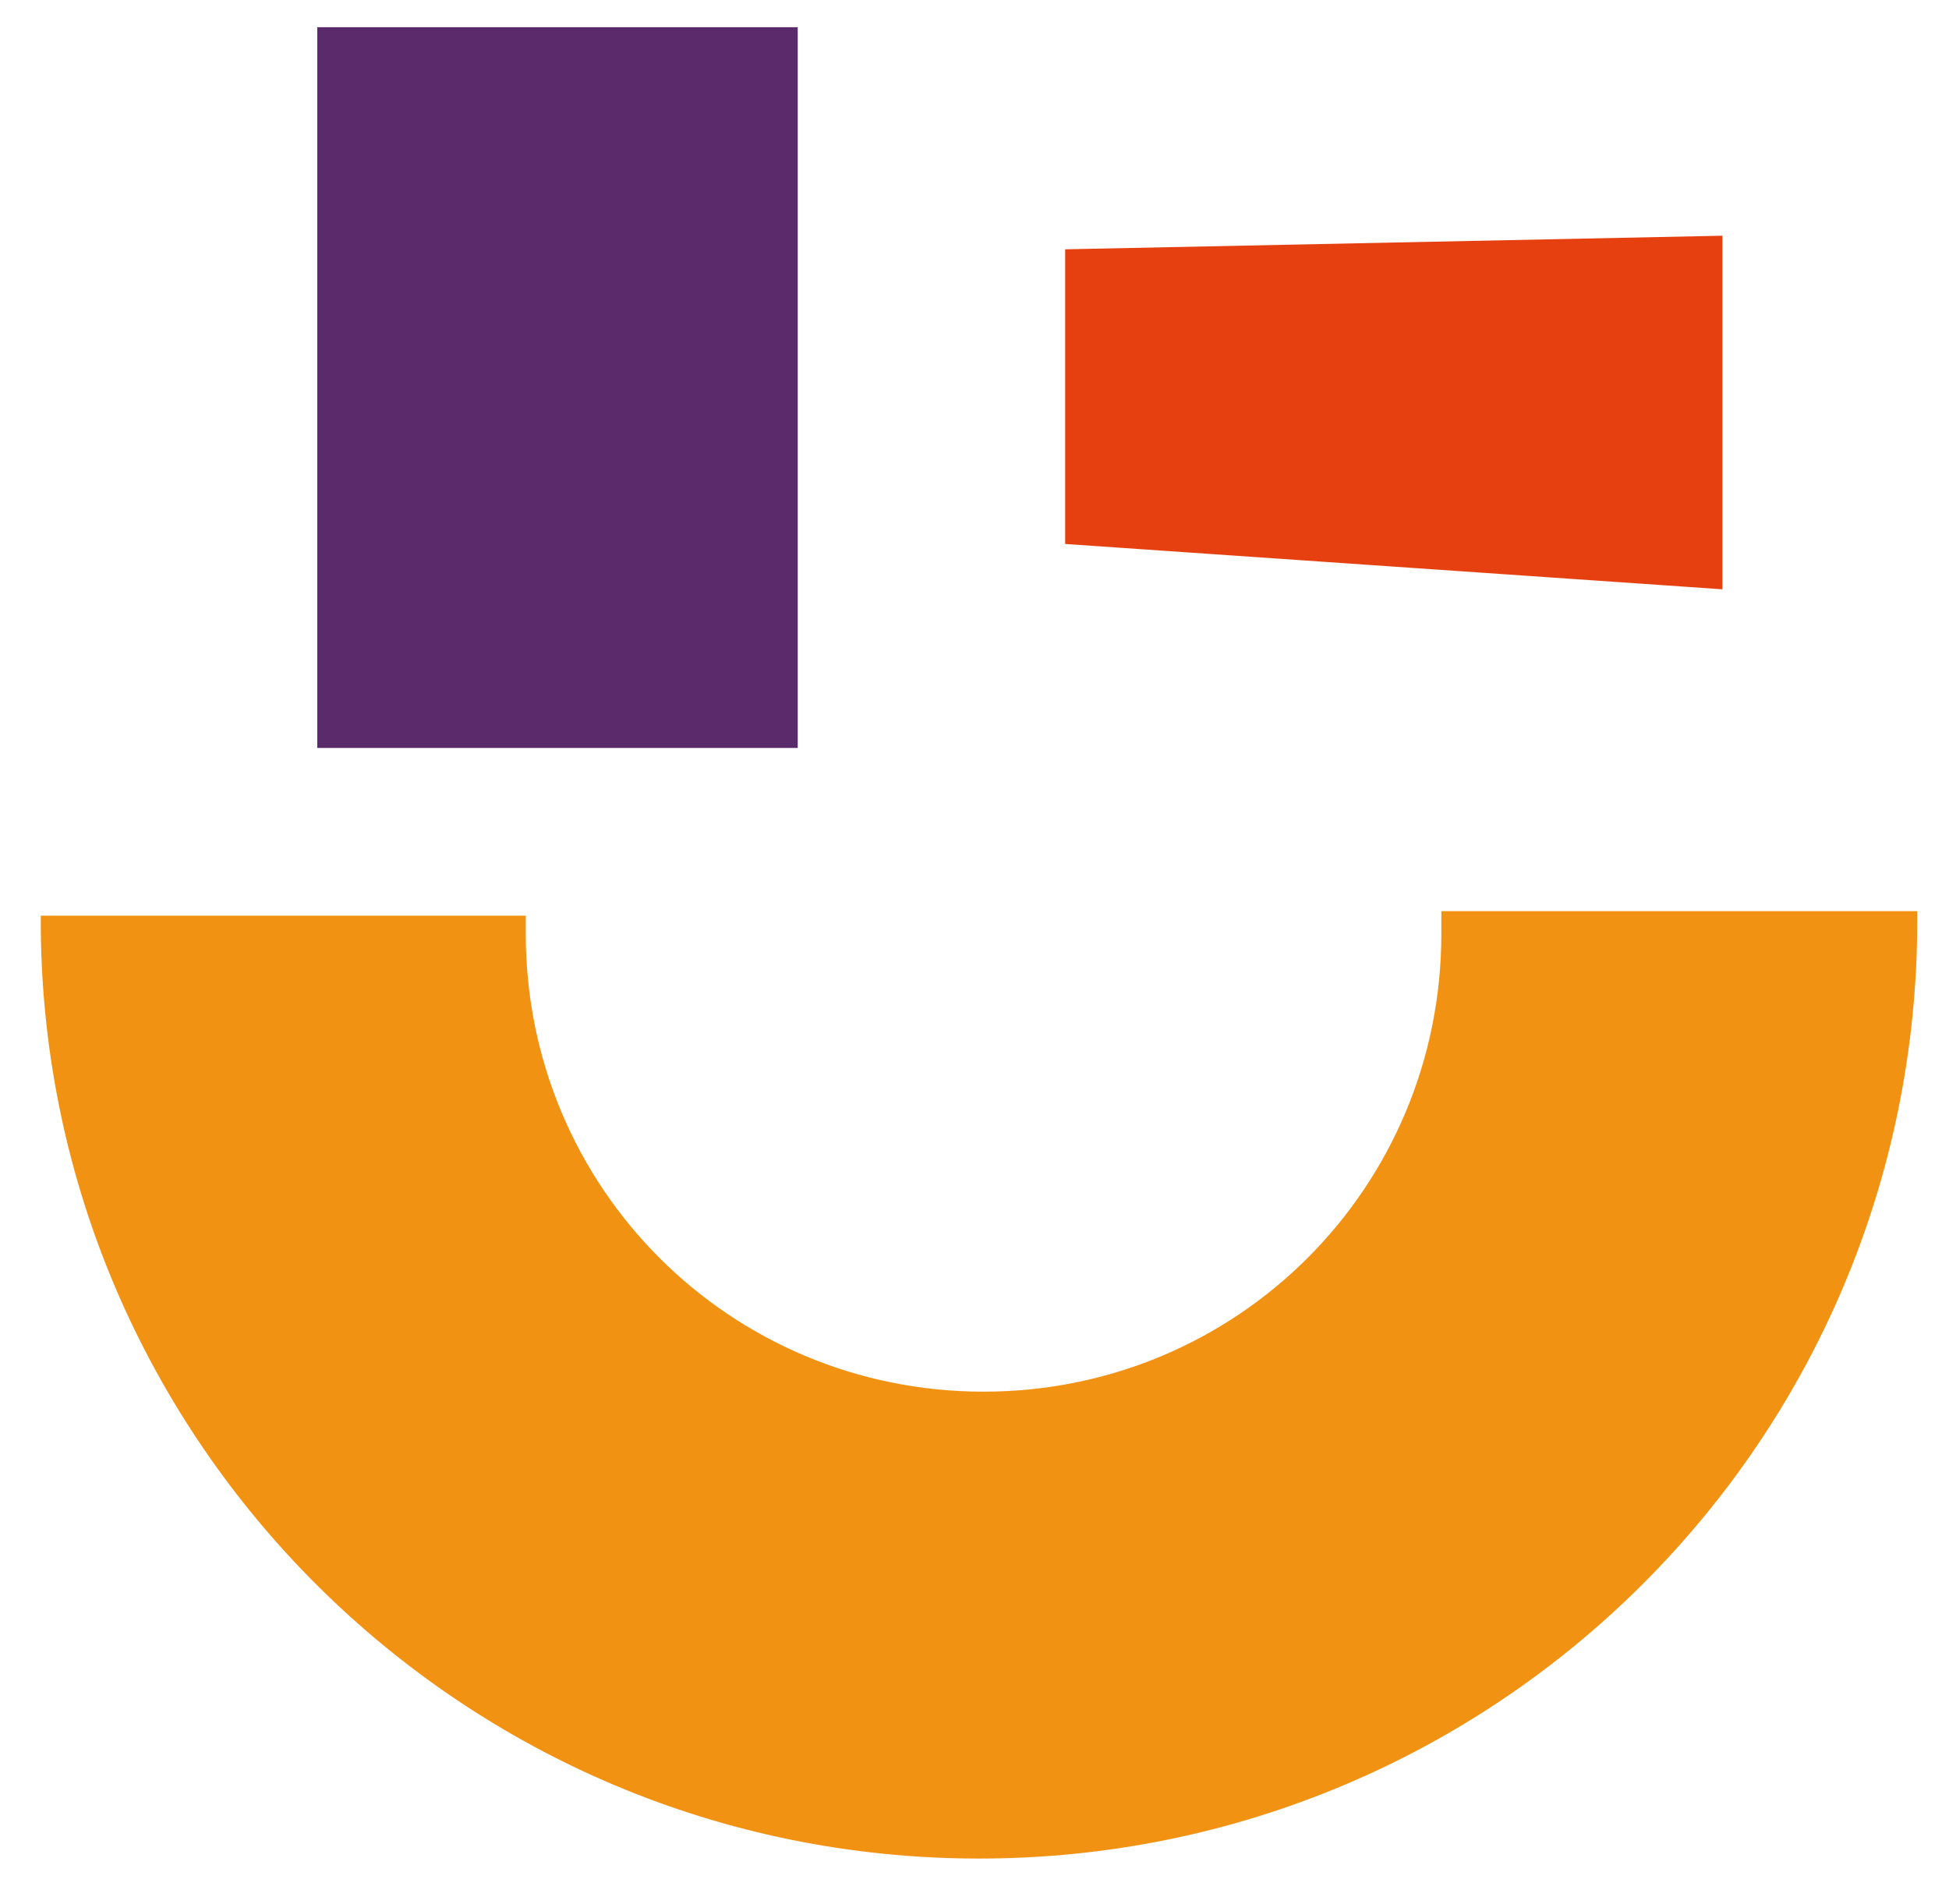
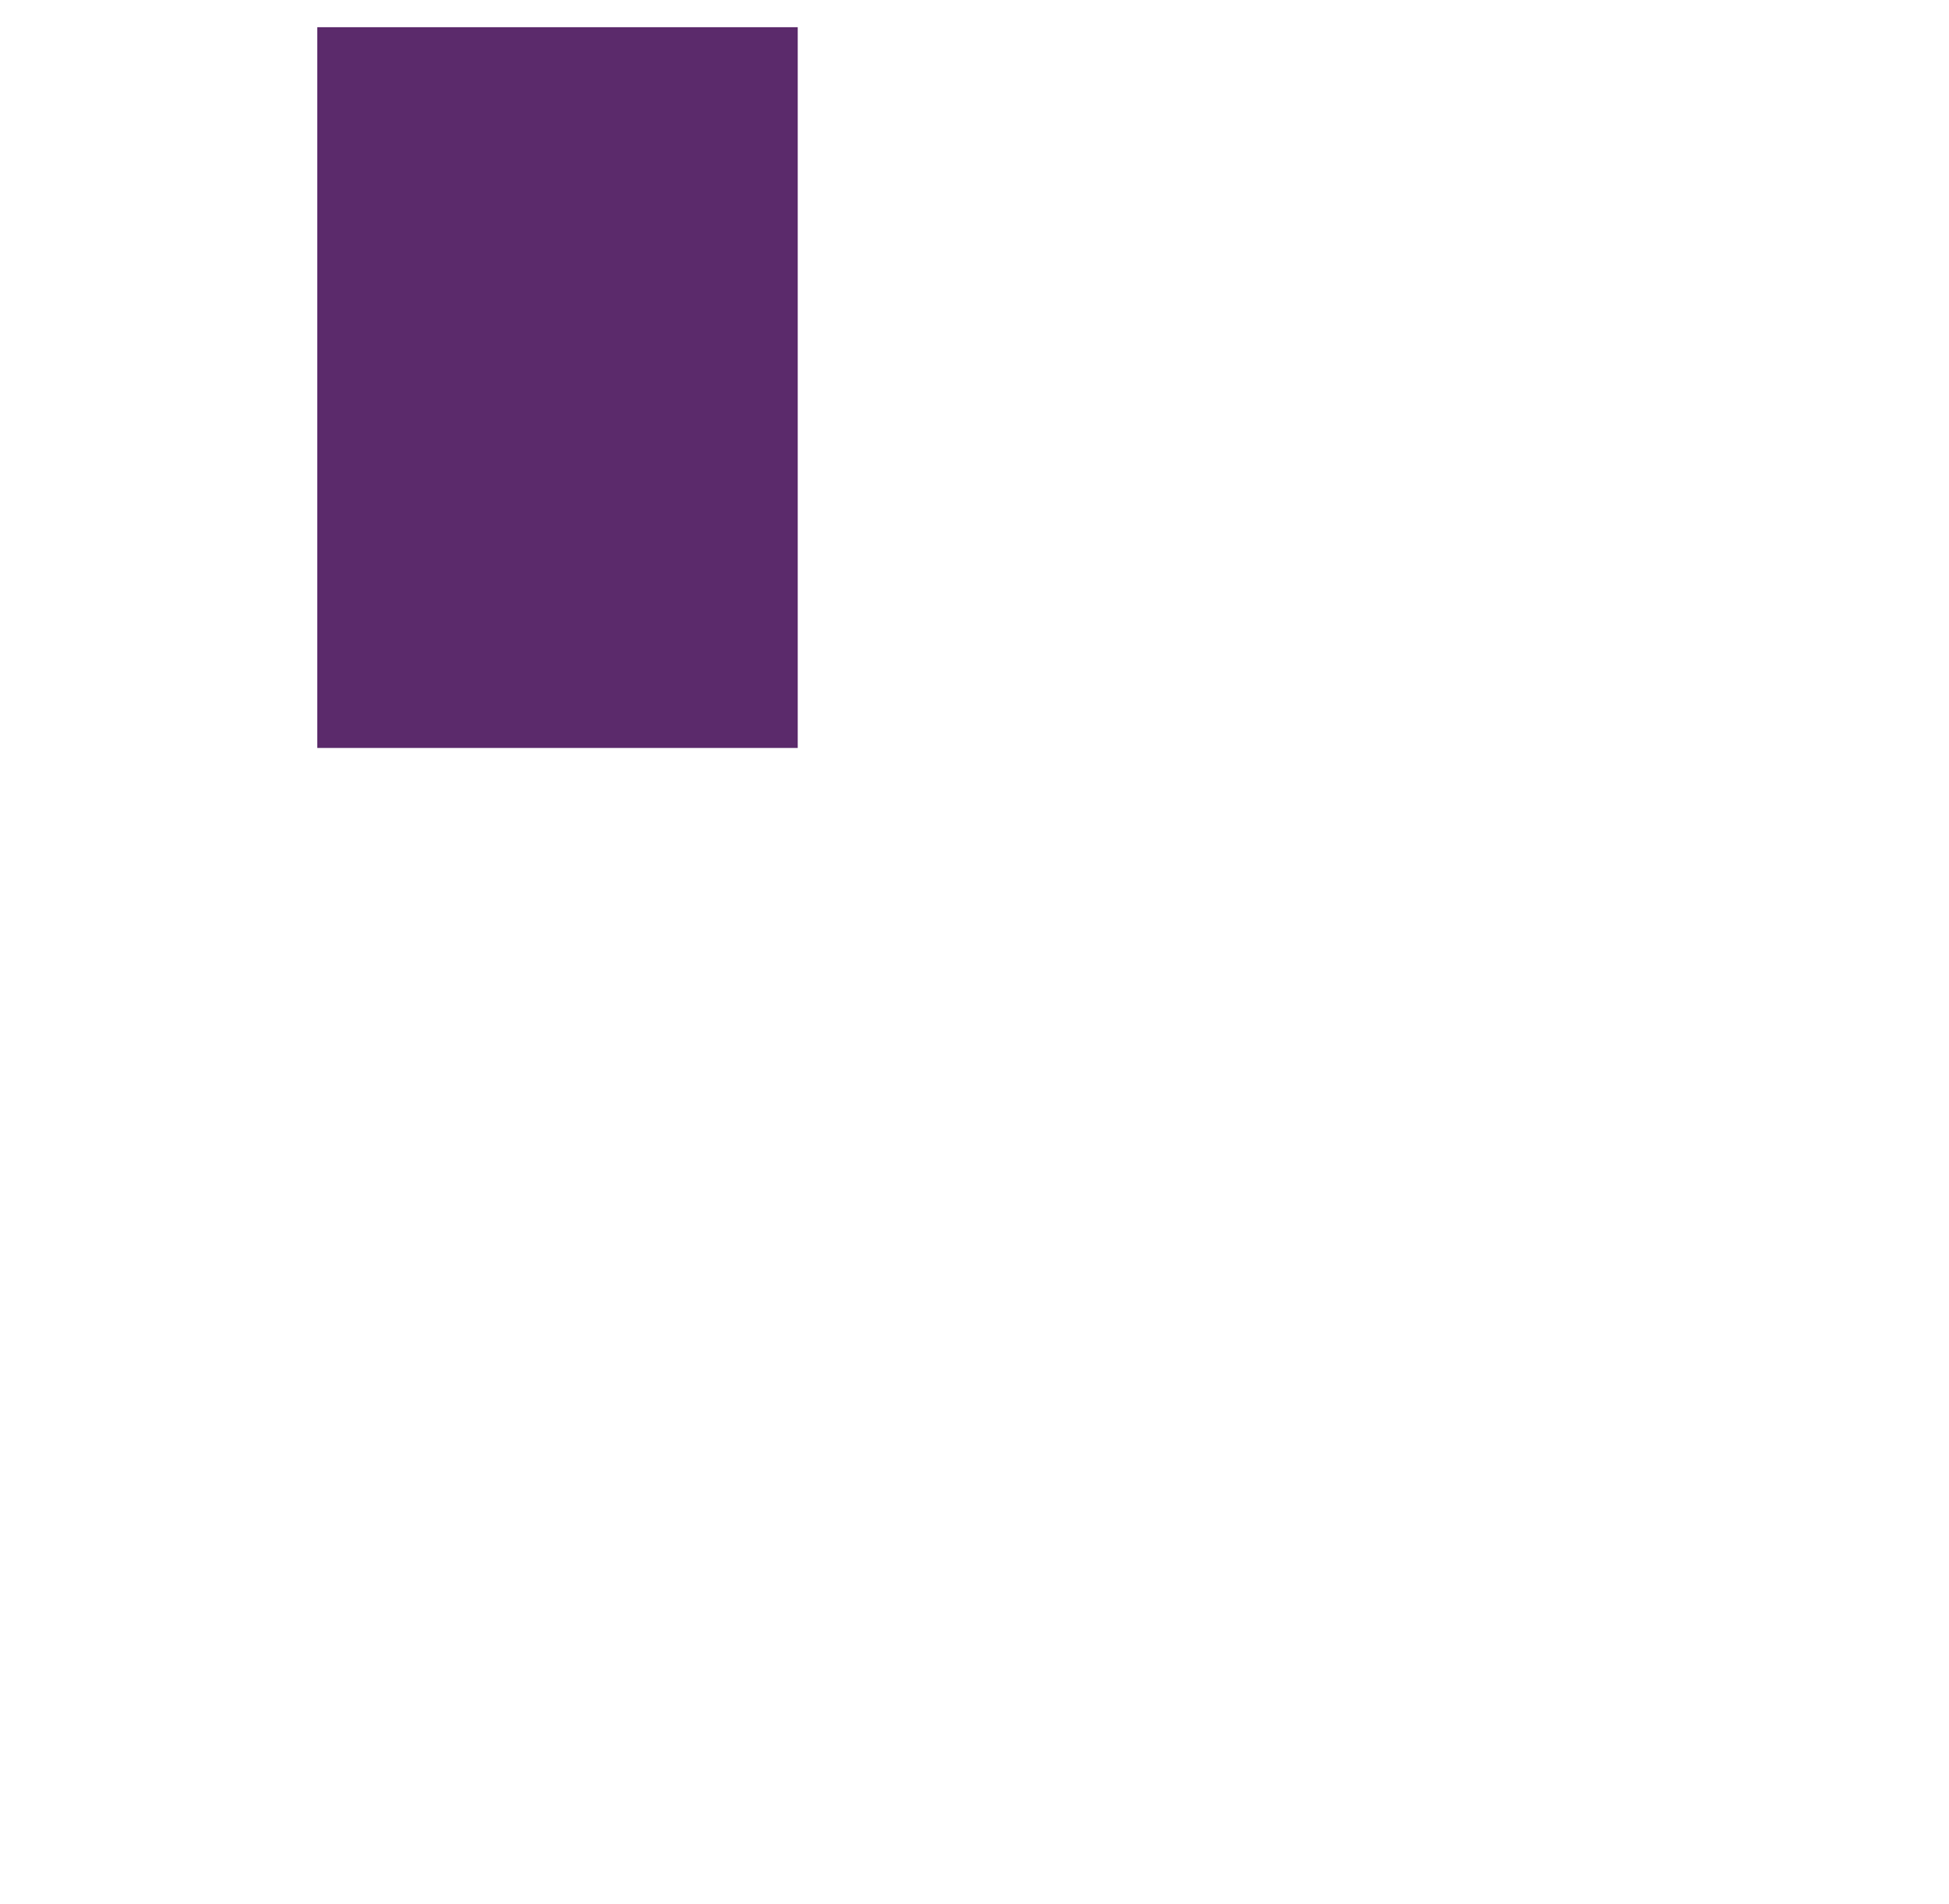
<svg xmlns="http://www.w3.org/2000/svg" version="1.1" id="Jugendliche" x="0px" y="0px" width="43px" height="42px" viewBox="0 0 43 42" style="enable-background:new 0 0 43 42;" xml:space="preserve">
  <style type="text/css">
	.st0{fill-rule:evenodd;clip-rule:evenodd;fill:#F29213;}
	.st1{fill-rule:evenodd;clip-rule:evenodd;fill:#E64011;}
	.st2{fill-rule:evenodd;clip-rule:evenodd;fill:#5B2A6B;}
</style>
-   <path id="_x33_" class="st0" d="M42.3,20.1H31.8v0.3c0,0.1,0,0.1,0,0.2c0,5.6-4.5,10.1-10.1,10.1s-10.1-4.5-10.1-10.1  c0-0.1,0-0.1,0-0.2v-0.2H0.9v0.3h0C1,31.8,10.2,41,21.6,41c11.4,0,20.7-9.2,20.7-20.7h0V20.1z" />
-   <polygon id="_x32_" class="st1" points="38,13 23.5,12 23.5,5.5 38,5.2 " />
  <polygon id="_x31_" class="st2" points="7,16.5 17.6,16.5 17.6,0.6 7,0.6 " />
</svg>